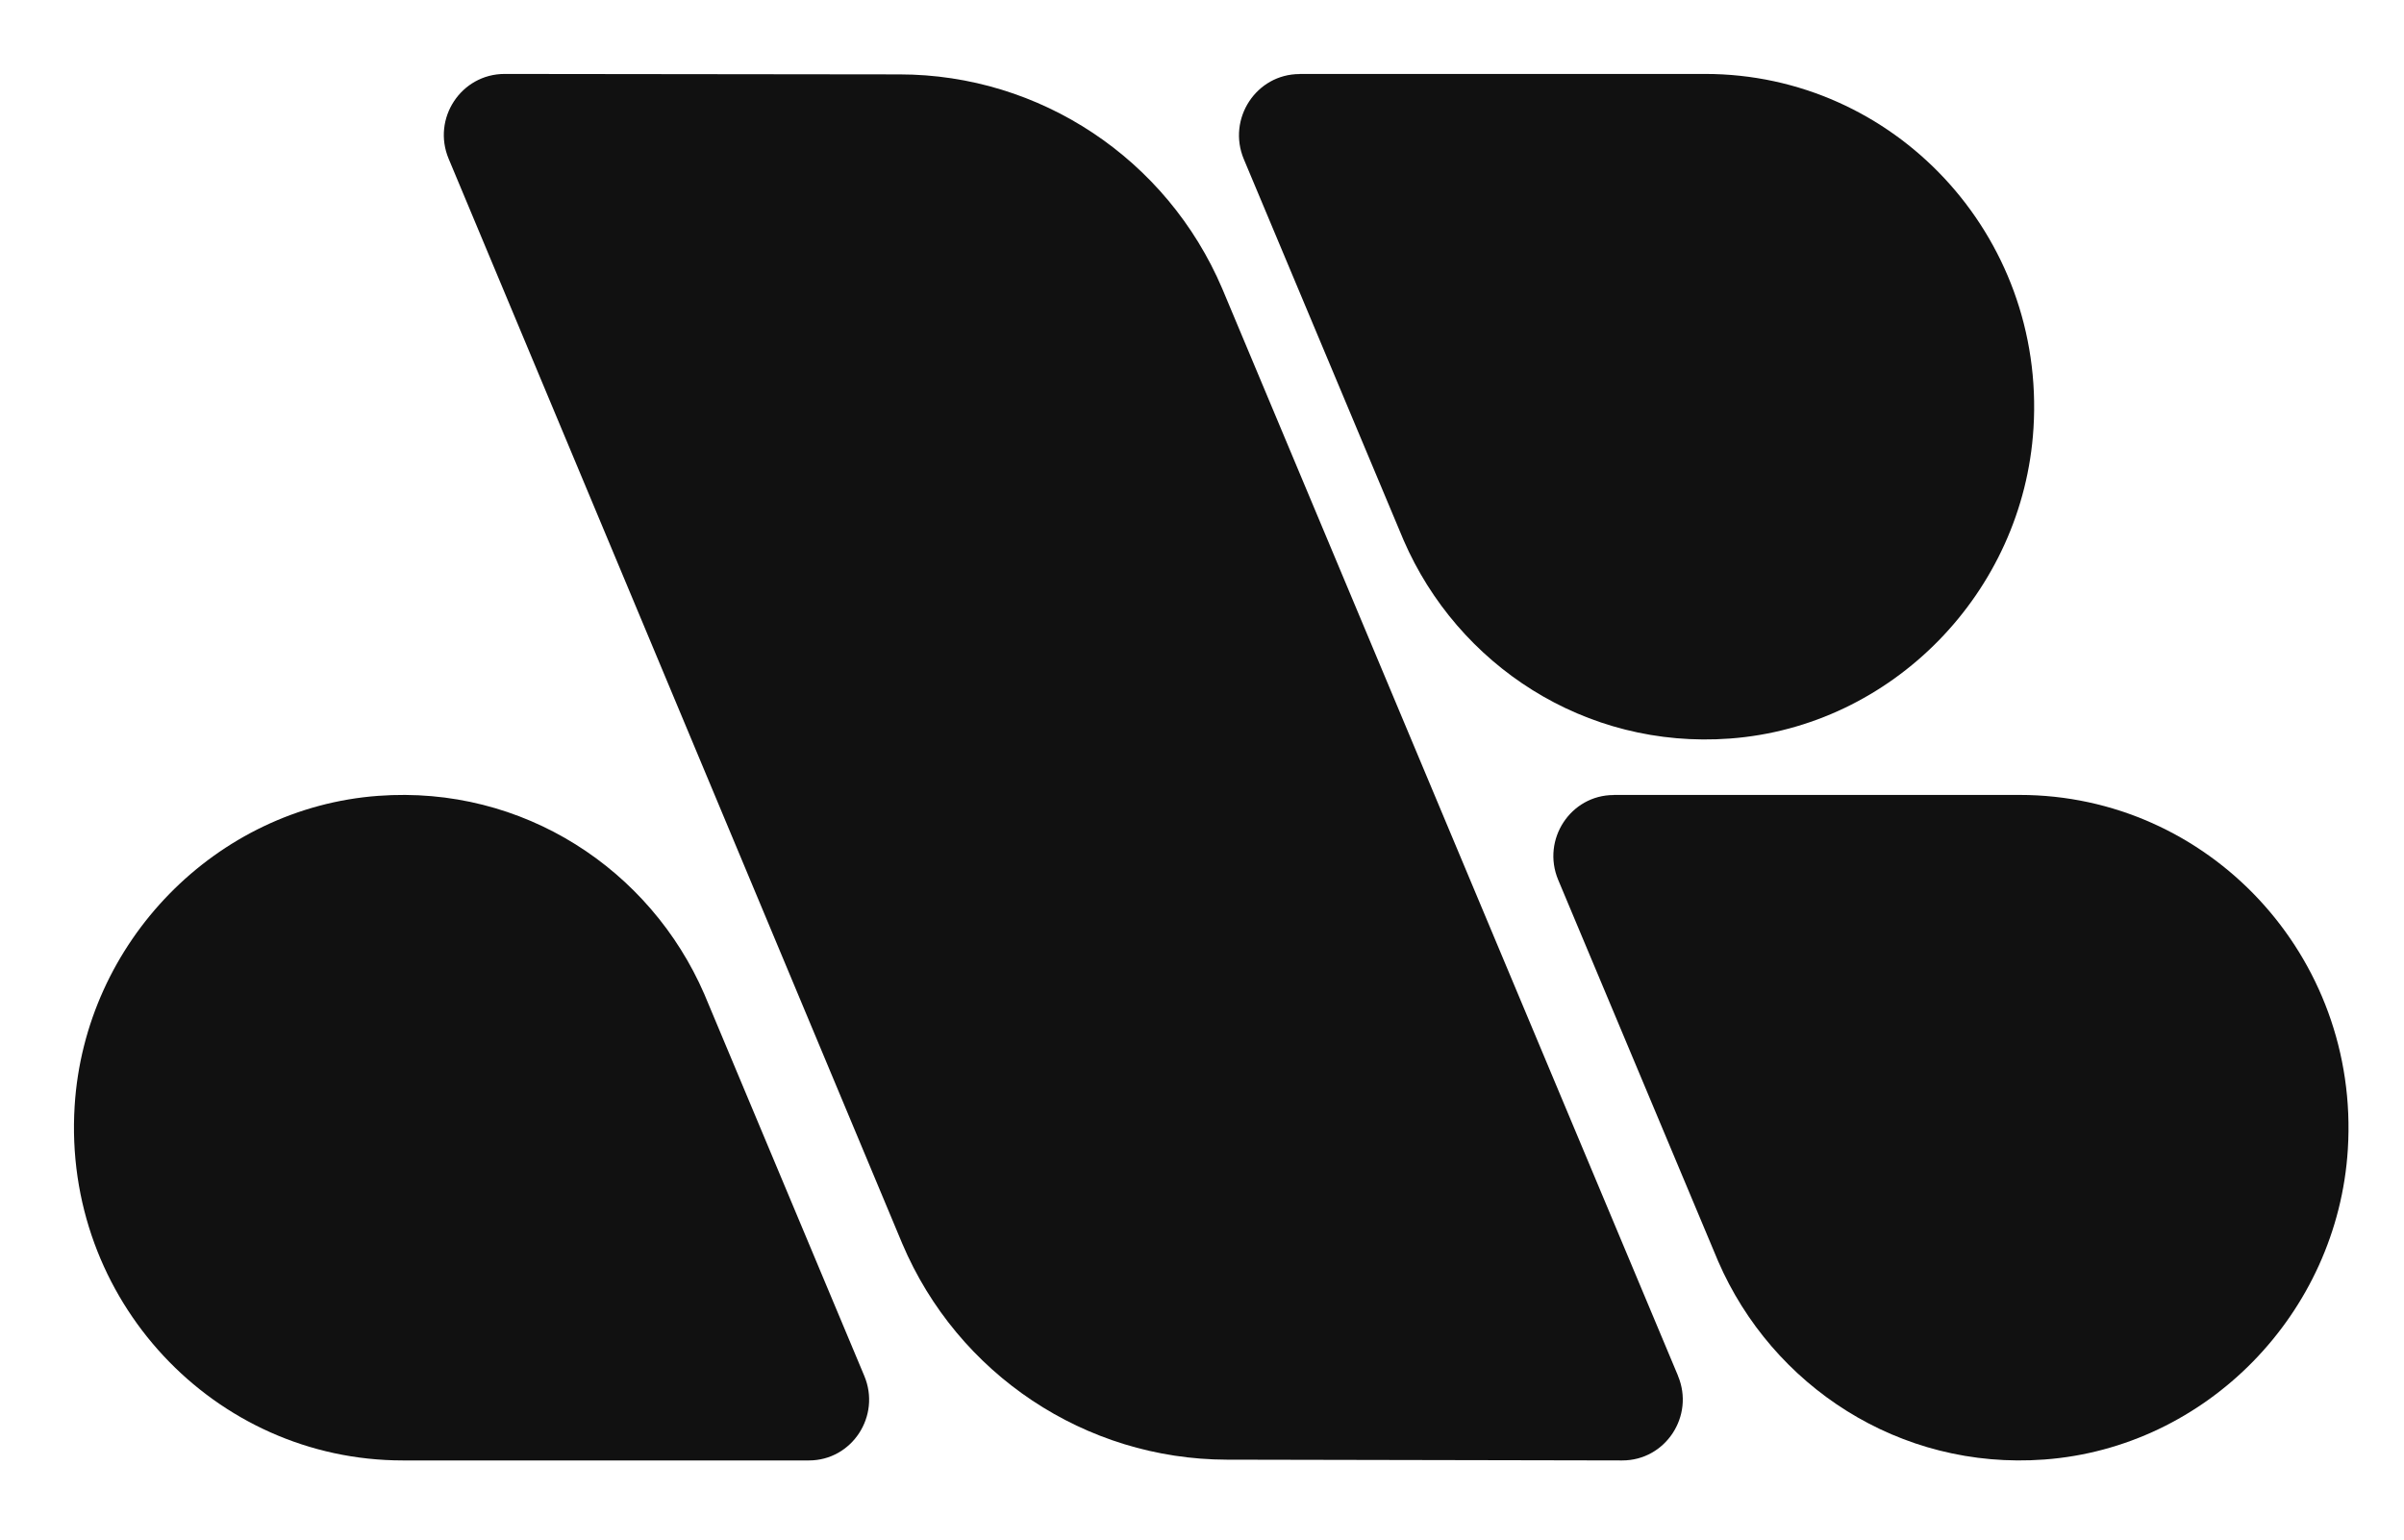
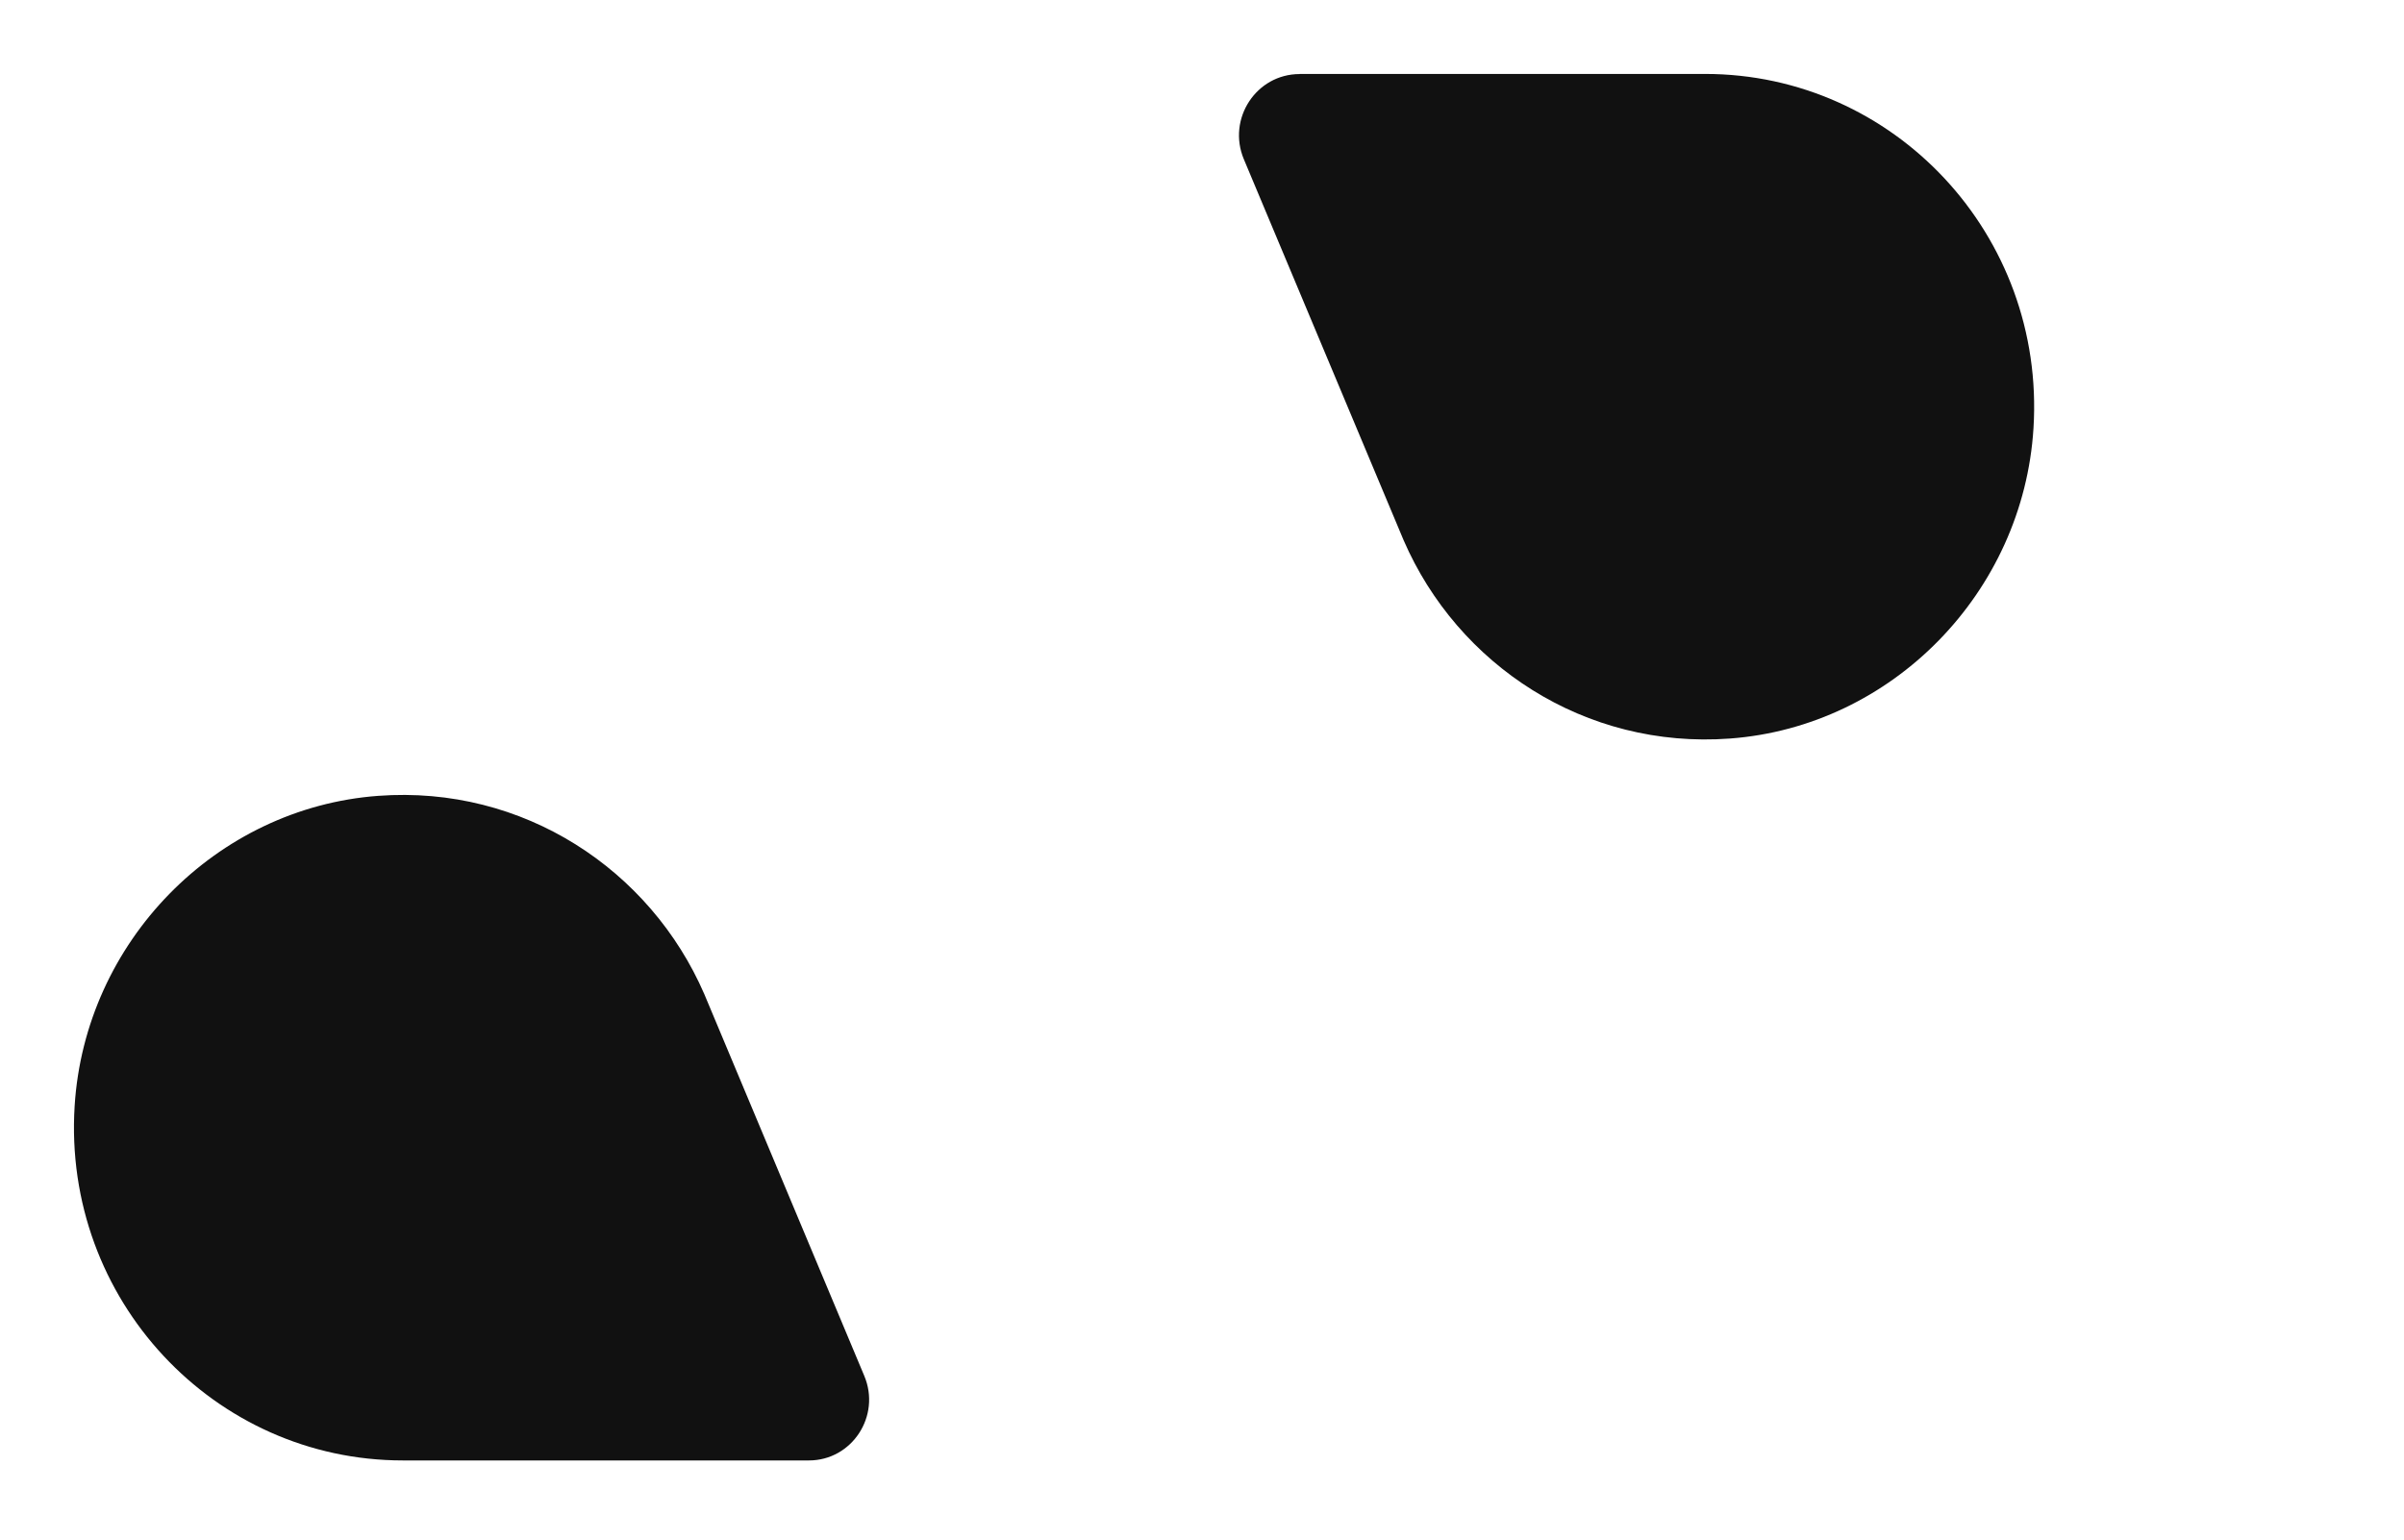
<svg xmlns="http://www.w3.org/2000/svg" width="128" height="82" viewBox="0 0 128 82" fill="none">
-   <path d="M89.342 73.276C90.241 75.417 88.679 77.79 86.373 77.785L65.322 77.744C57.792 77.727 50.988 73.2 48.036 66.225L23.889 8.459C22.989 6.312 24.552 3.938 26.87 3.938L47.898 3.962C55.376 3.967 62.133 8.459 65.079 15.376L89.348 73.282L89.342 73.276Z" fill="#111111" />
  <path d="M43.07 77.785C45.364 77.785 46.918 75.417 46.017 73.277L37.5 52.947C34.628 46.322 27.867 41.815 20.136 42.388C11.503 43.025 4.517 50.164 3.974 58.911C3.333 69.219 11.405 77.785 21.453 77.785H43.07Z" fill="#111111" />
  <path d="M69.199 3.944C66.888 3.944 65.327 6.329 66.228 8.481L74.737 28.778C77.609 35.401 84.372 39.908 92.105 39.336C100.746 38.698 107.729 31.555 108.272 22.809C108.914 12.503 100.839 3.938 90.788 3.938H69.194L69.199 3.944Z" fill="#111111" />
-   <path d="M85.924 42.344C83.624 42.344 82.069 44.718 82.965 46.863L91.483 67.178C94.355 73.801 101.116 78.308 108.847 77.736C117.487 77.098 124.467 69.955 125.01 61.209C125.652 50.903 117.579 42.339 107.53 42.339H85.924V42.344Z" fill="#111111" />
</svg>